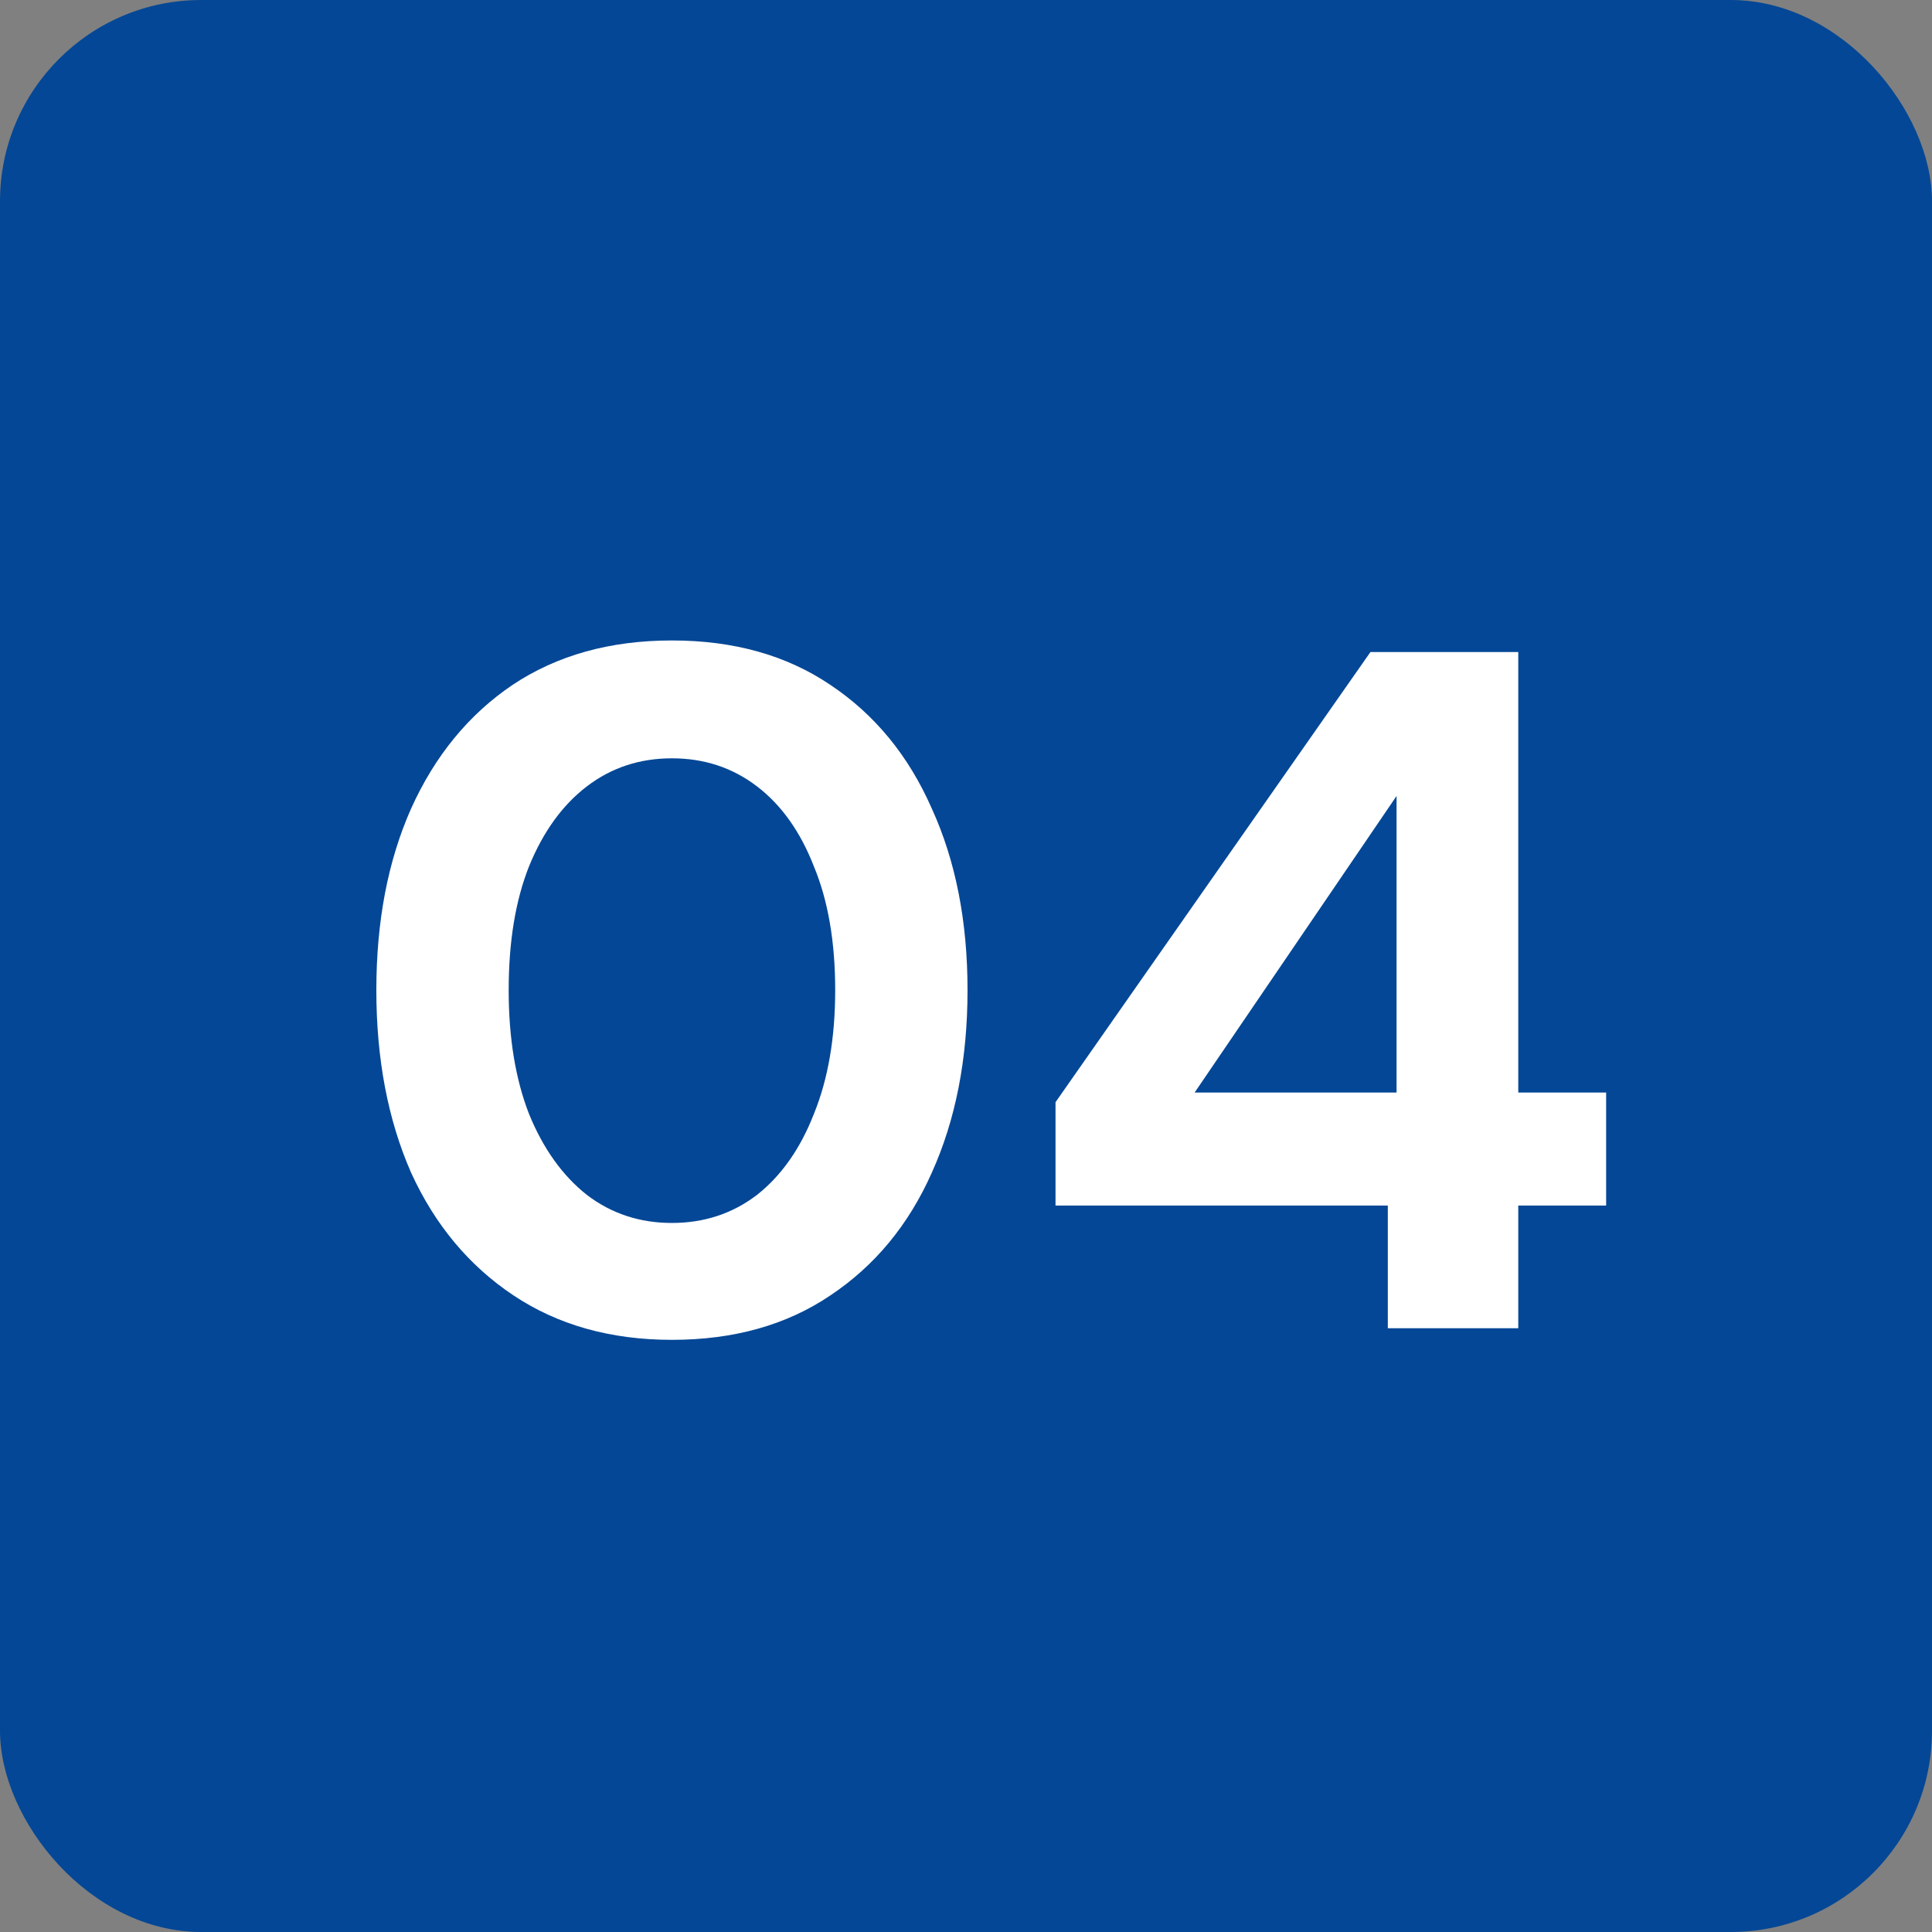
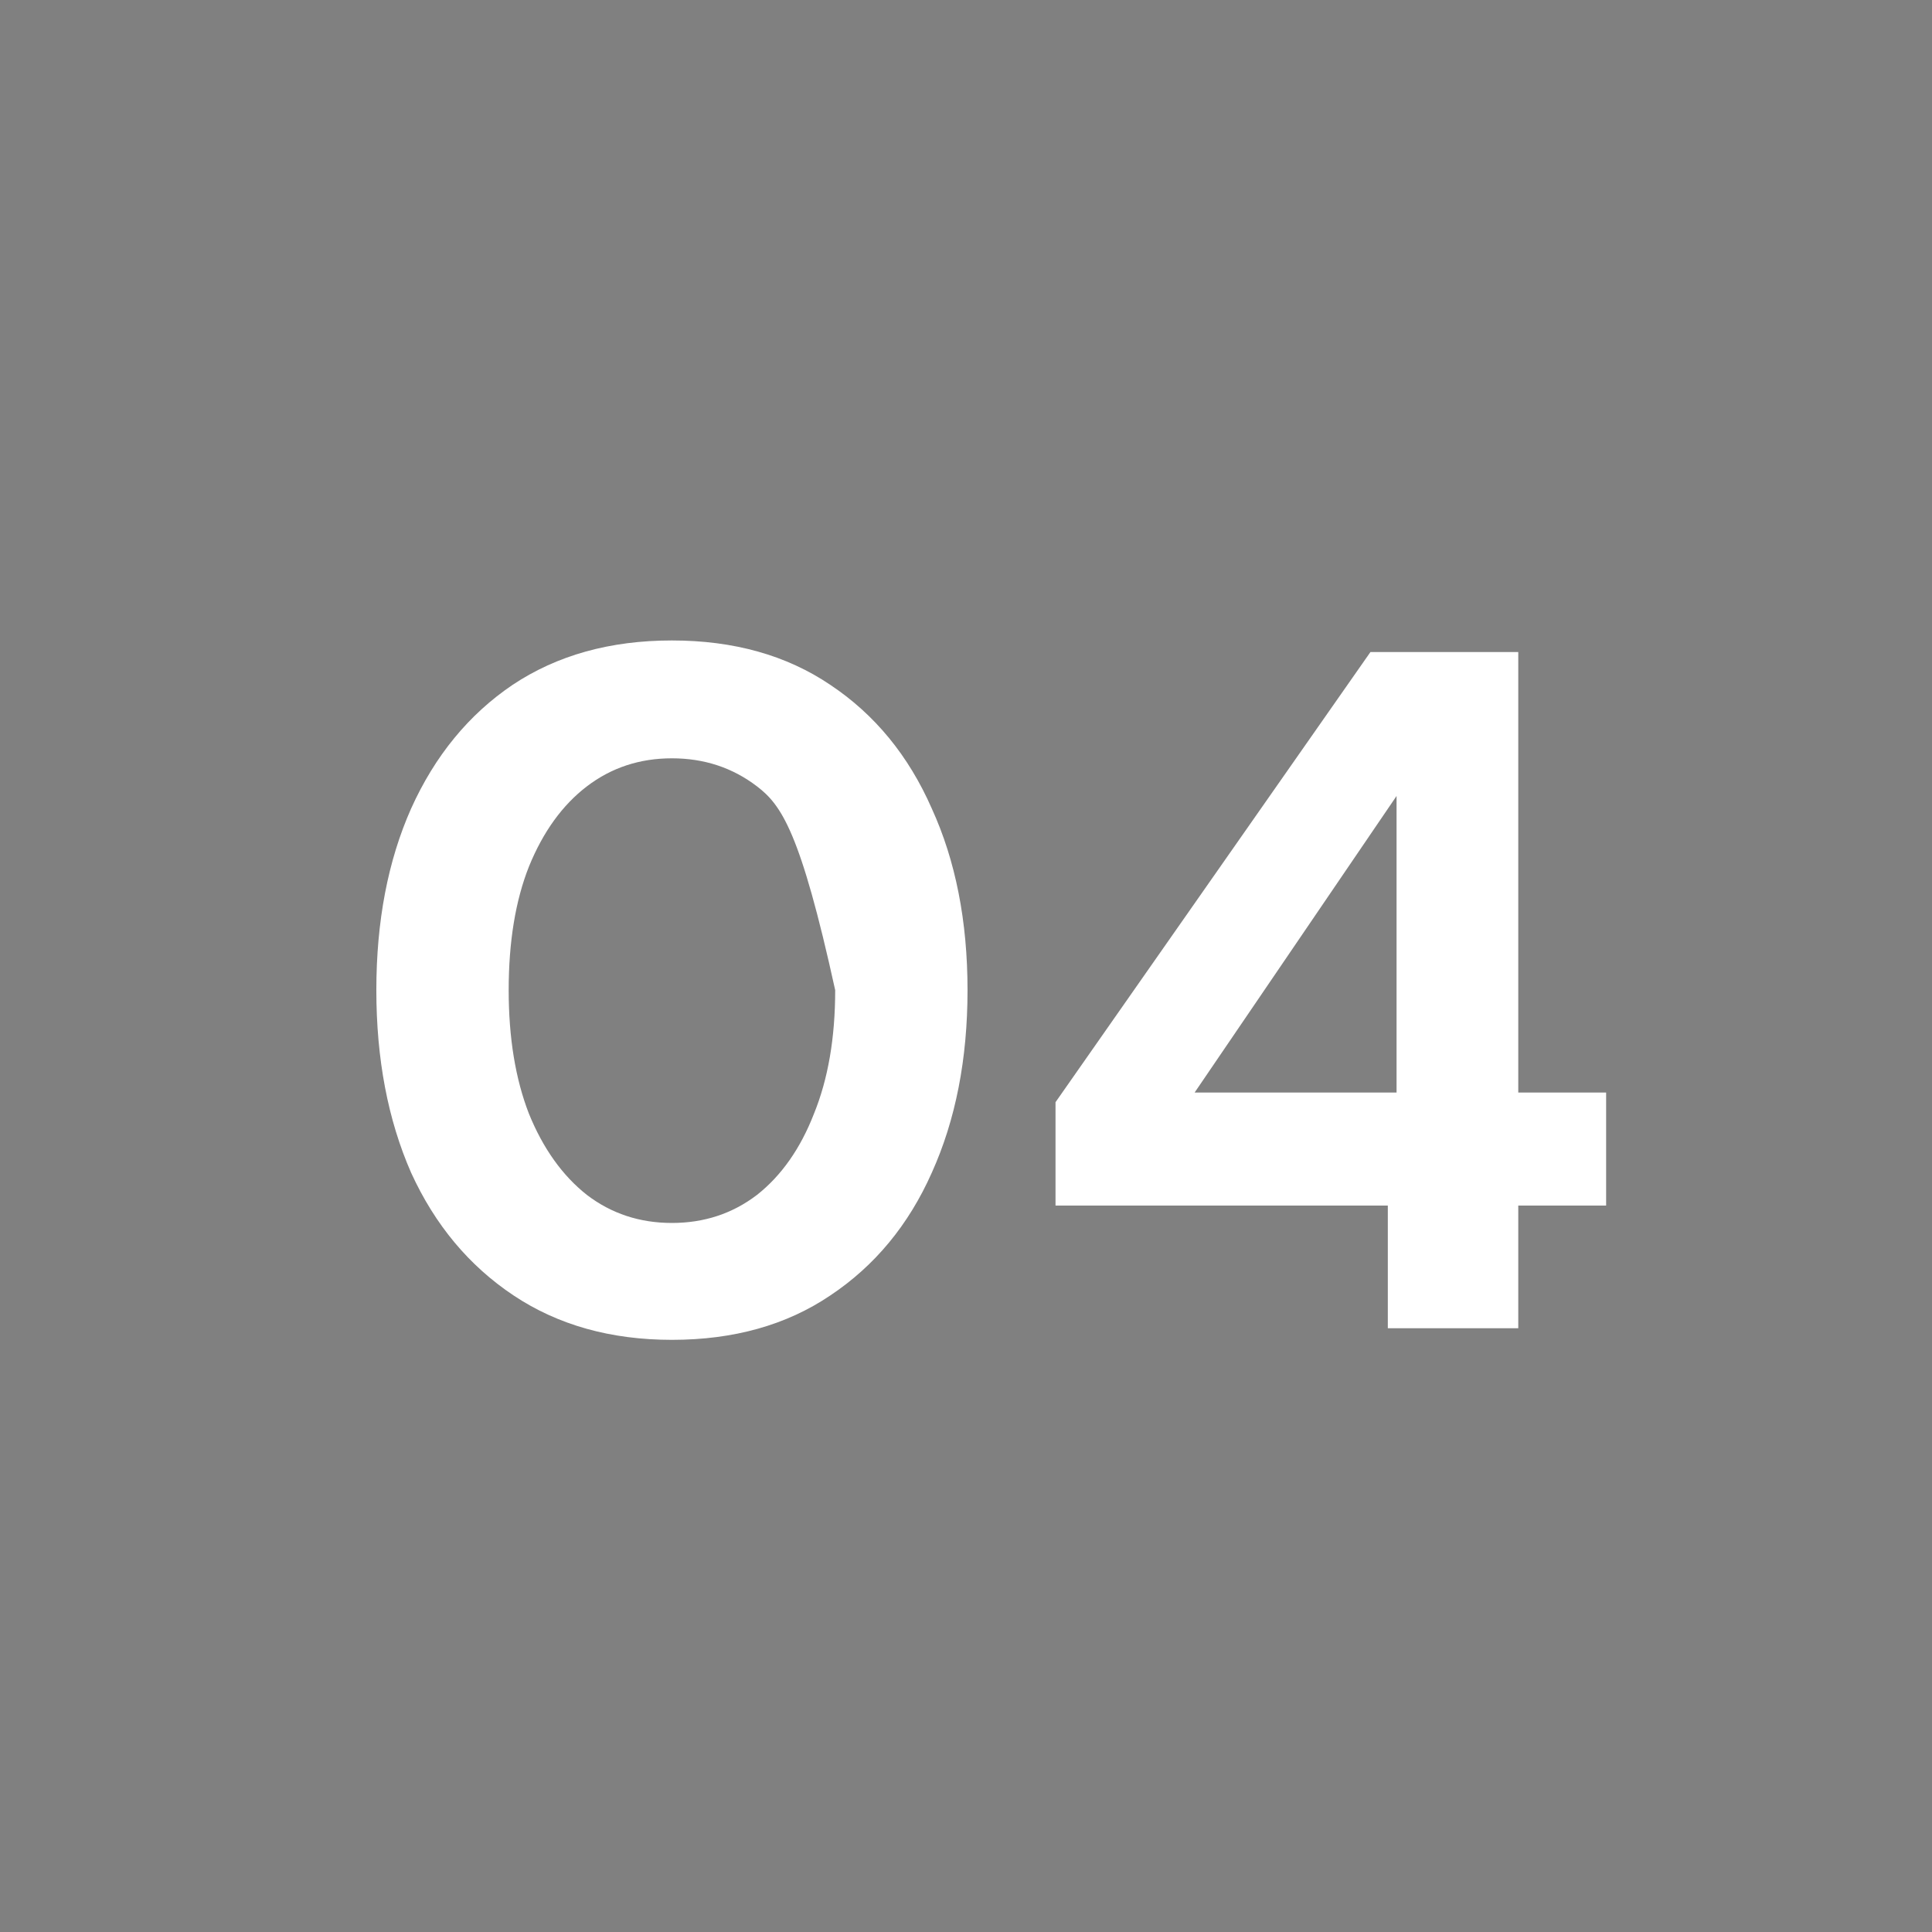
<svg xmlns="http://www.w3.org/2000/svg" width="48" height="48" viewBox="0 0 48 48" fill="none">
  <rect x="0" y="0" width="48" height="48" fill="#808080" stroke="none" />
-   <rect width="48" height="48" rx="5" fill="#044796" />
-   <path d="M16.694 33.288C15.174 33.288 13.862 32.92 12.758 32.184C11.654 31.448 10.806 30.432 10.214 29.136C9.638 27.824 9.35 26.312 9.35 24.6C9.35 22.888 9.638 21.384 10.214 20.088C10.806 18.776 11.646 17.752 12.734 17.016C13.838 16.28 15.158 15.912 16.694 15.912C18.23 15.912 19.542 16.28 20.63 17.016C21.734 17.752 22.574 18.776 23.15 20.088C23.742 21.384 24.038 22.888 24.038 24.6C24.038 26.312 23.742 27.824 23.15 29.136C22.574 30.432 21.734 31.448 20.63 32.184C19.542 32.92 18.23 33.288 16.694 33.288ZM16.694 30.384C17.494 30.384 18.198 30.152 18.806 29.688C19.414 29.208 19.886 28.536 20.222 27.672C20.574 26.808 20.75 25.784 20.75 24.6C20.75 23.4 20.574 22.376 20.222 21.528C19.886 20.664 19.414 20 18.806 19.536C18.198 19.072 17.494 18.84 16.694 18.84C15.894 18.84 15.19 19.072 14.582 19.536C13.974 20 13.494 20.664 13.142 21.528C12.806 22.376 12.638 23.4 12.638 24.6C12.638 25.784 12.806 26.808 13.142 27.672C13.494 28.536 13.974 29.208 14.582 29.688C15.19 30.152 15.894 30.384 16.694 30.384ZM34.48 33V29.952H26.224V27.384L34.048 16.2H37.721V27.144H39.904V29.952H37.721V33H34.48ZM29.68 27.144H34.697V19.776L29.68 27.144Z" fill="white" />
+   <path d="M16.694 33.288C15.174 33.288 13.862 32.92 12.758 32.184C11.654 31.448 10.806 30.432 10.214 29.136C9.638 27.824 9.35 26.312 9.35 24.6C9.35 22.888 9.638 21.384 10.214 20.088C10.806 18.776 11.646 17.752 12.734 17.016C13.838 16.28 15.158 15.912 16.694 15.912C18.23 15.912 19.542 16.28 20.63 17.016C21.734 17.752 22.574 18.776 23.15 20.088C23.742 21.384 24.038 22.888 24.038 24.6C24.038 26.312 23.742 27.824 23.15 29.136C22.574 30.432 21.734 31.448 20.63 32.184C19.542 32.92 18.23 33.288 16.694 33.288ZM16.694 30.384C17.494 30.384 18.198 30.152 18.806 29.688C19.414 29.208 19.886 28.536 20.222 27.672C20.574 26.808 20.75 25.784 20.75 24.6C19.886 20.664 19.414 20 18.806 19.536C18.198 19.072 17.494 18.84 16.694 18.84C15.894 18.84 15.19 19.072 14.582 19.536C13.974 20 13.494 20.664 13.142 21.528C12.806 22.376 12.638 23.4 12.638 24.6C12.638 25.784 12.806 26.808 13.142 27.672C13.494 28.536 13.974 29.208 14.582 29.688C15.19 30.152 15.894 30.384 16.694 30.384ZM34.48 33V29.952H26.224V27.384L34.048 16.2H37.721V27.144H39.904V29.952H37.721V33H34.48ZM29.68 27.144H34.697V19.776L29.68 27.144Z" fill="white" />
</svg>